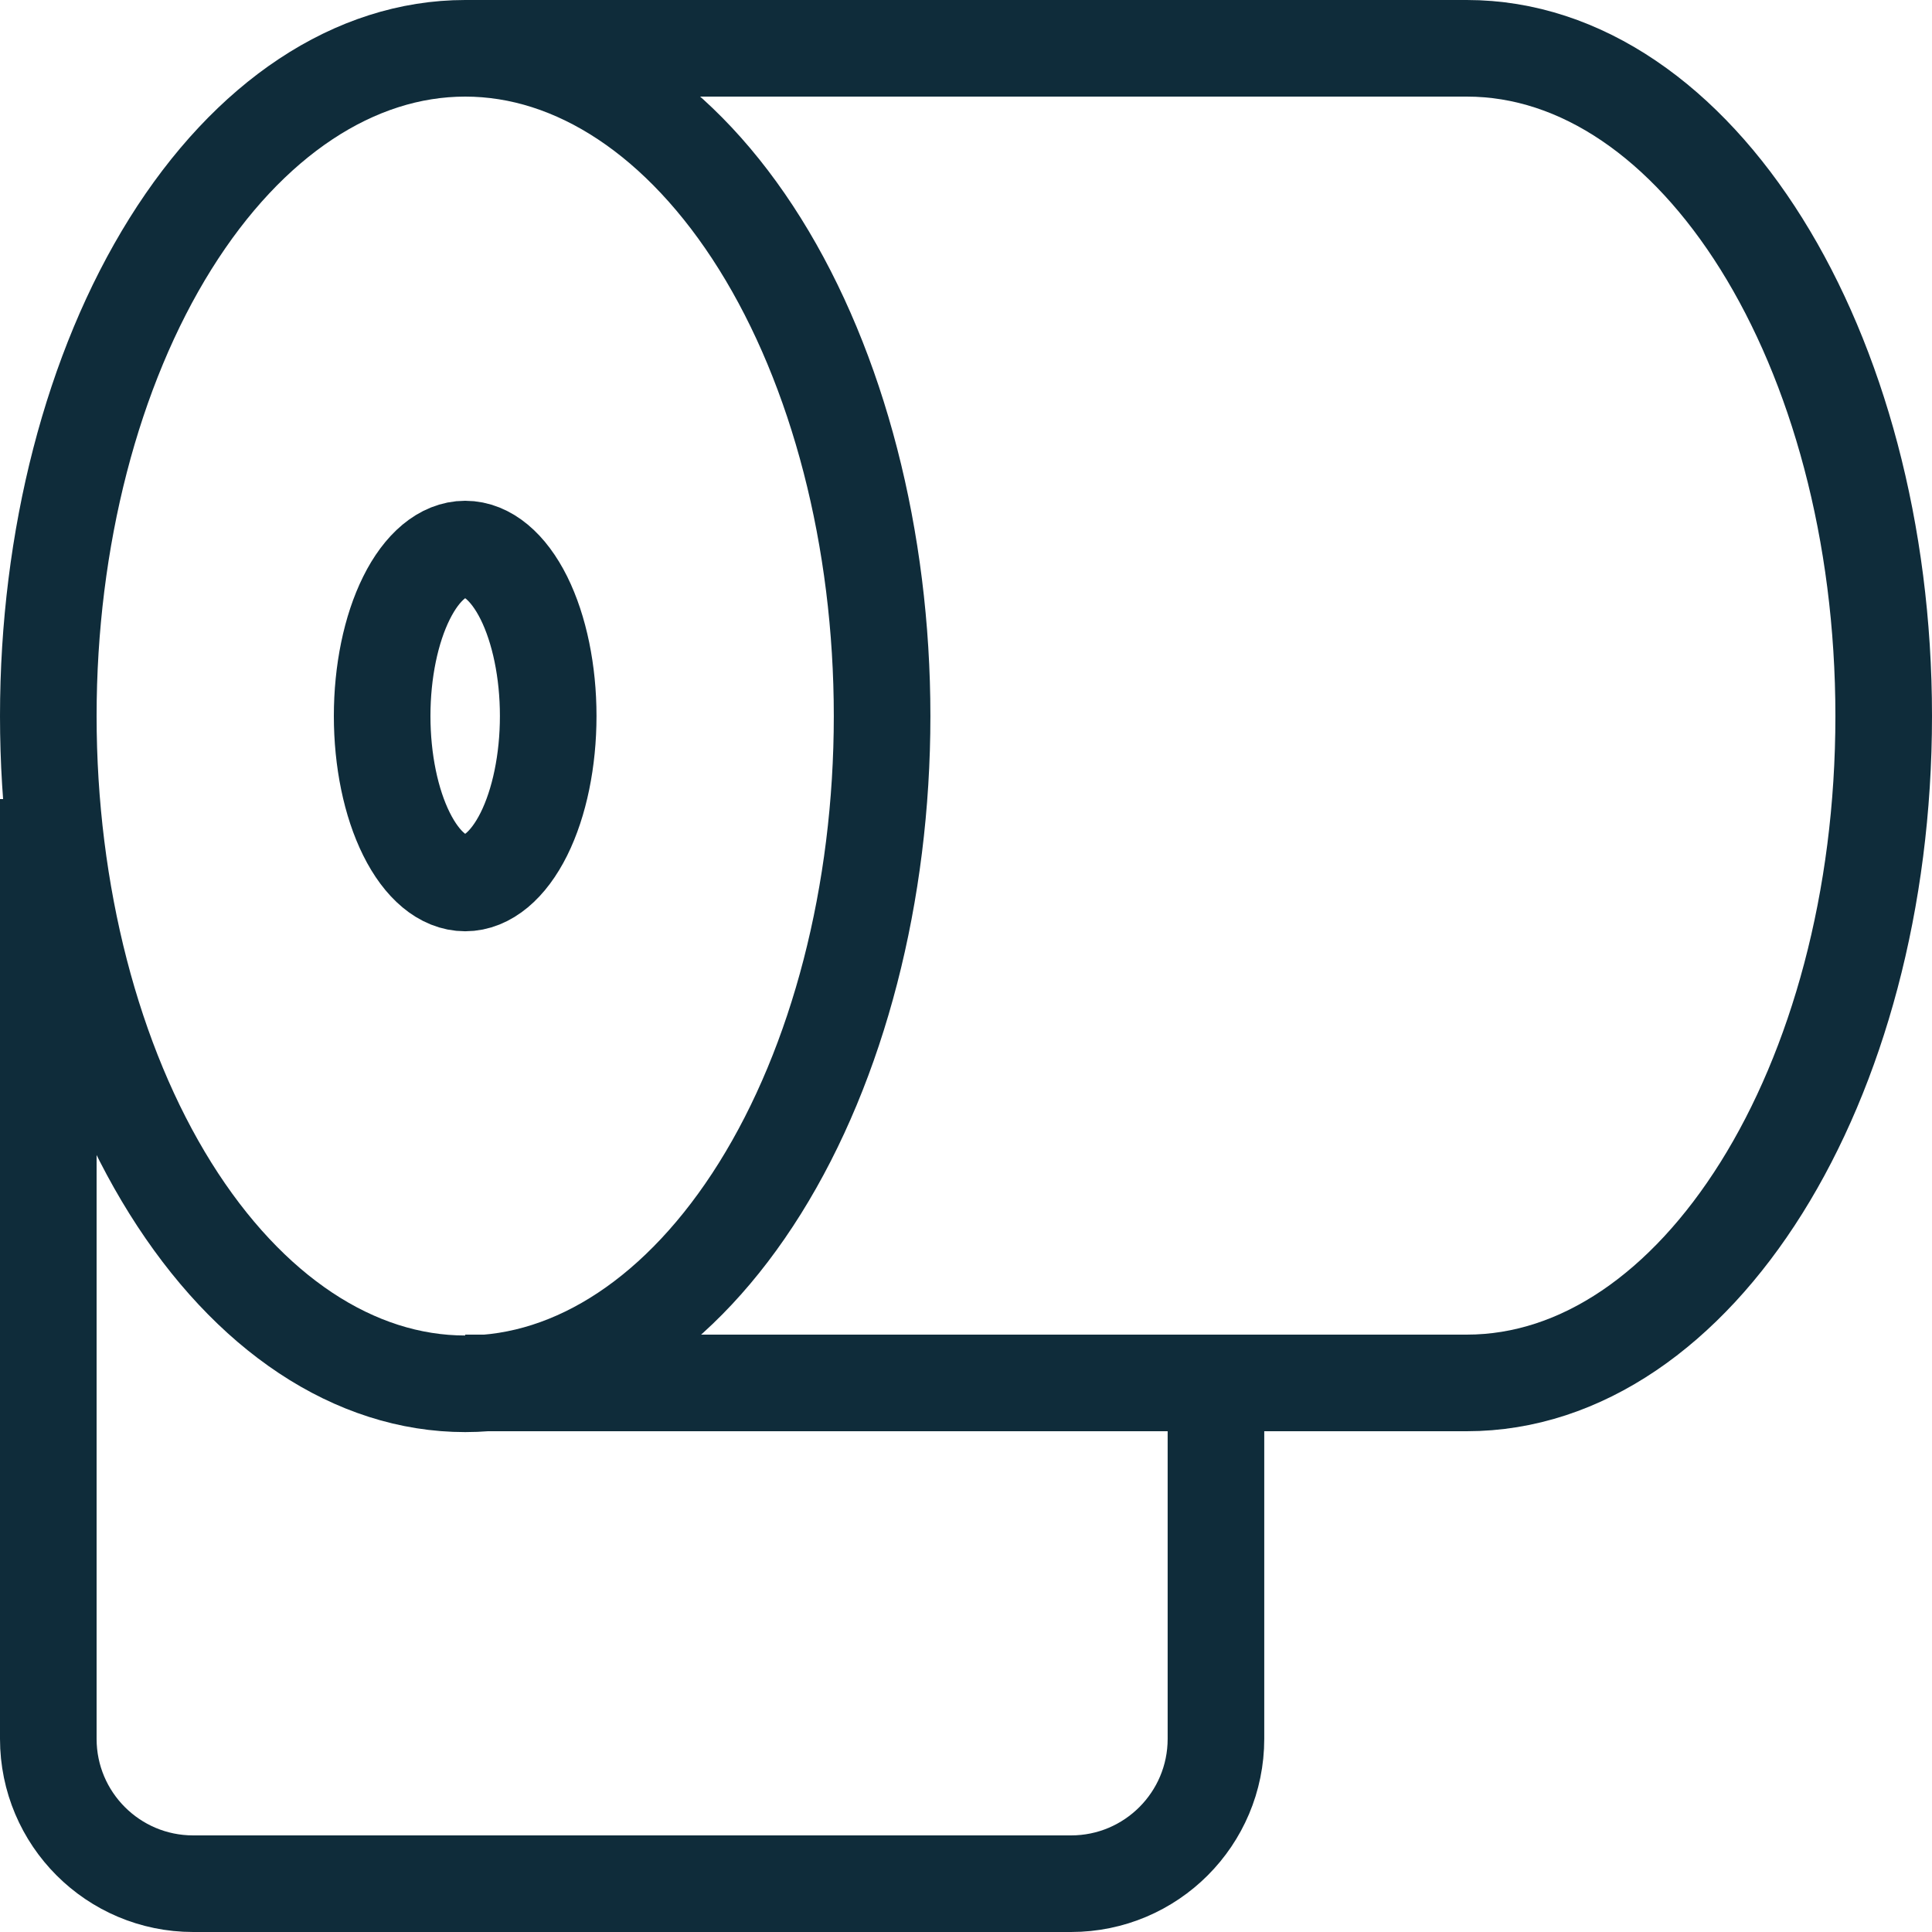
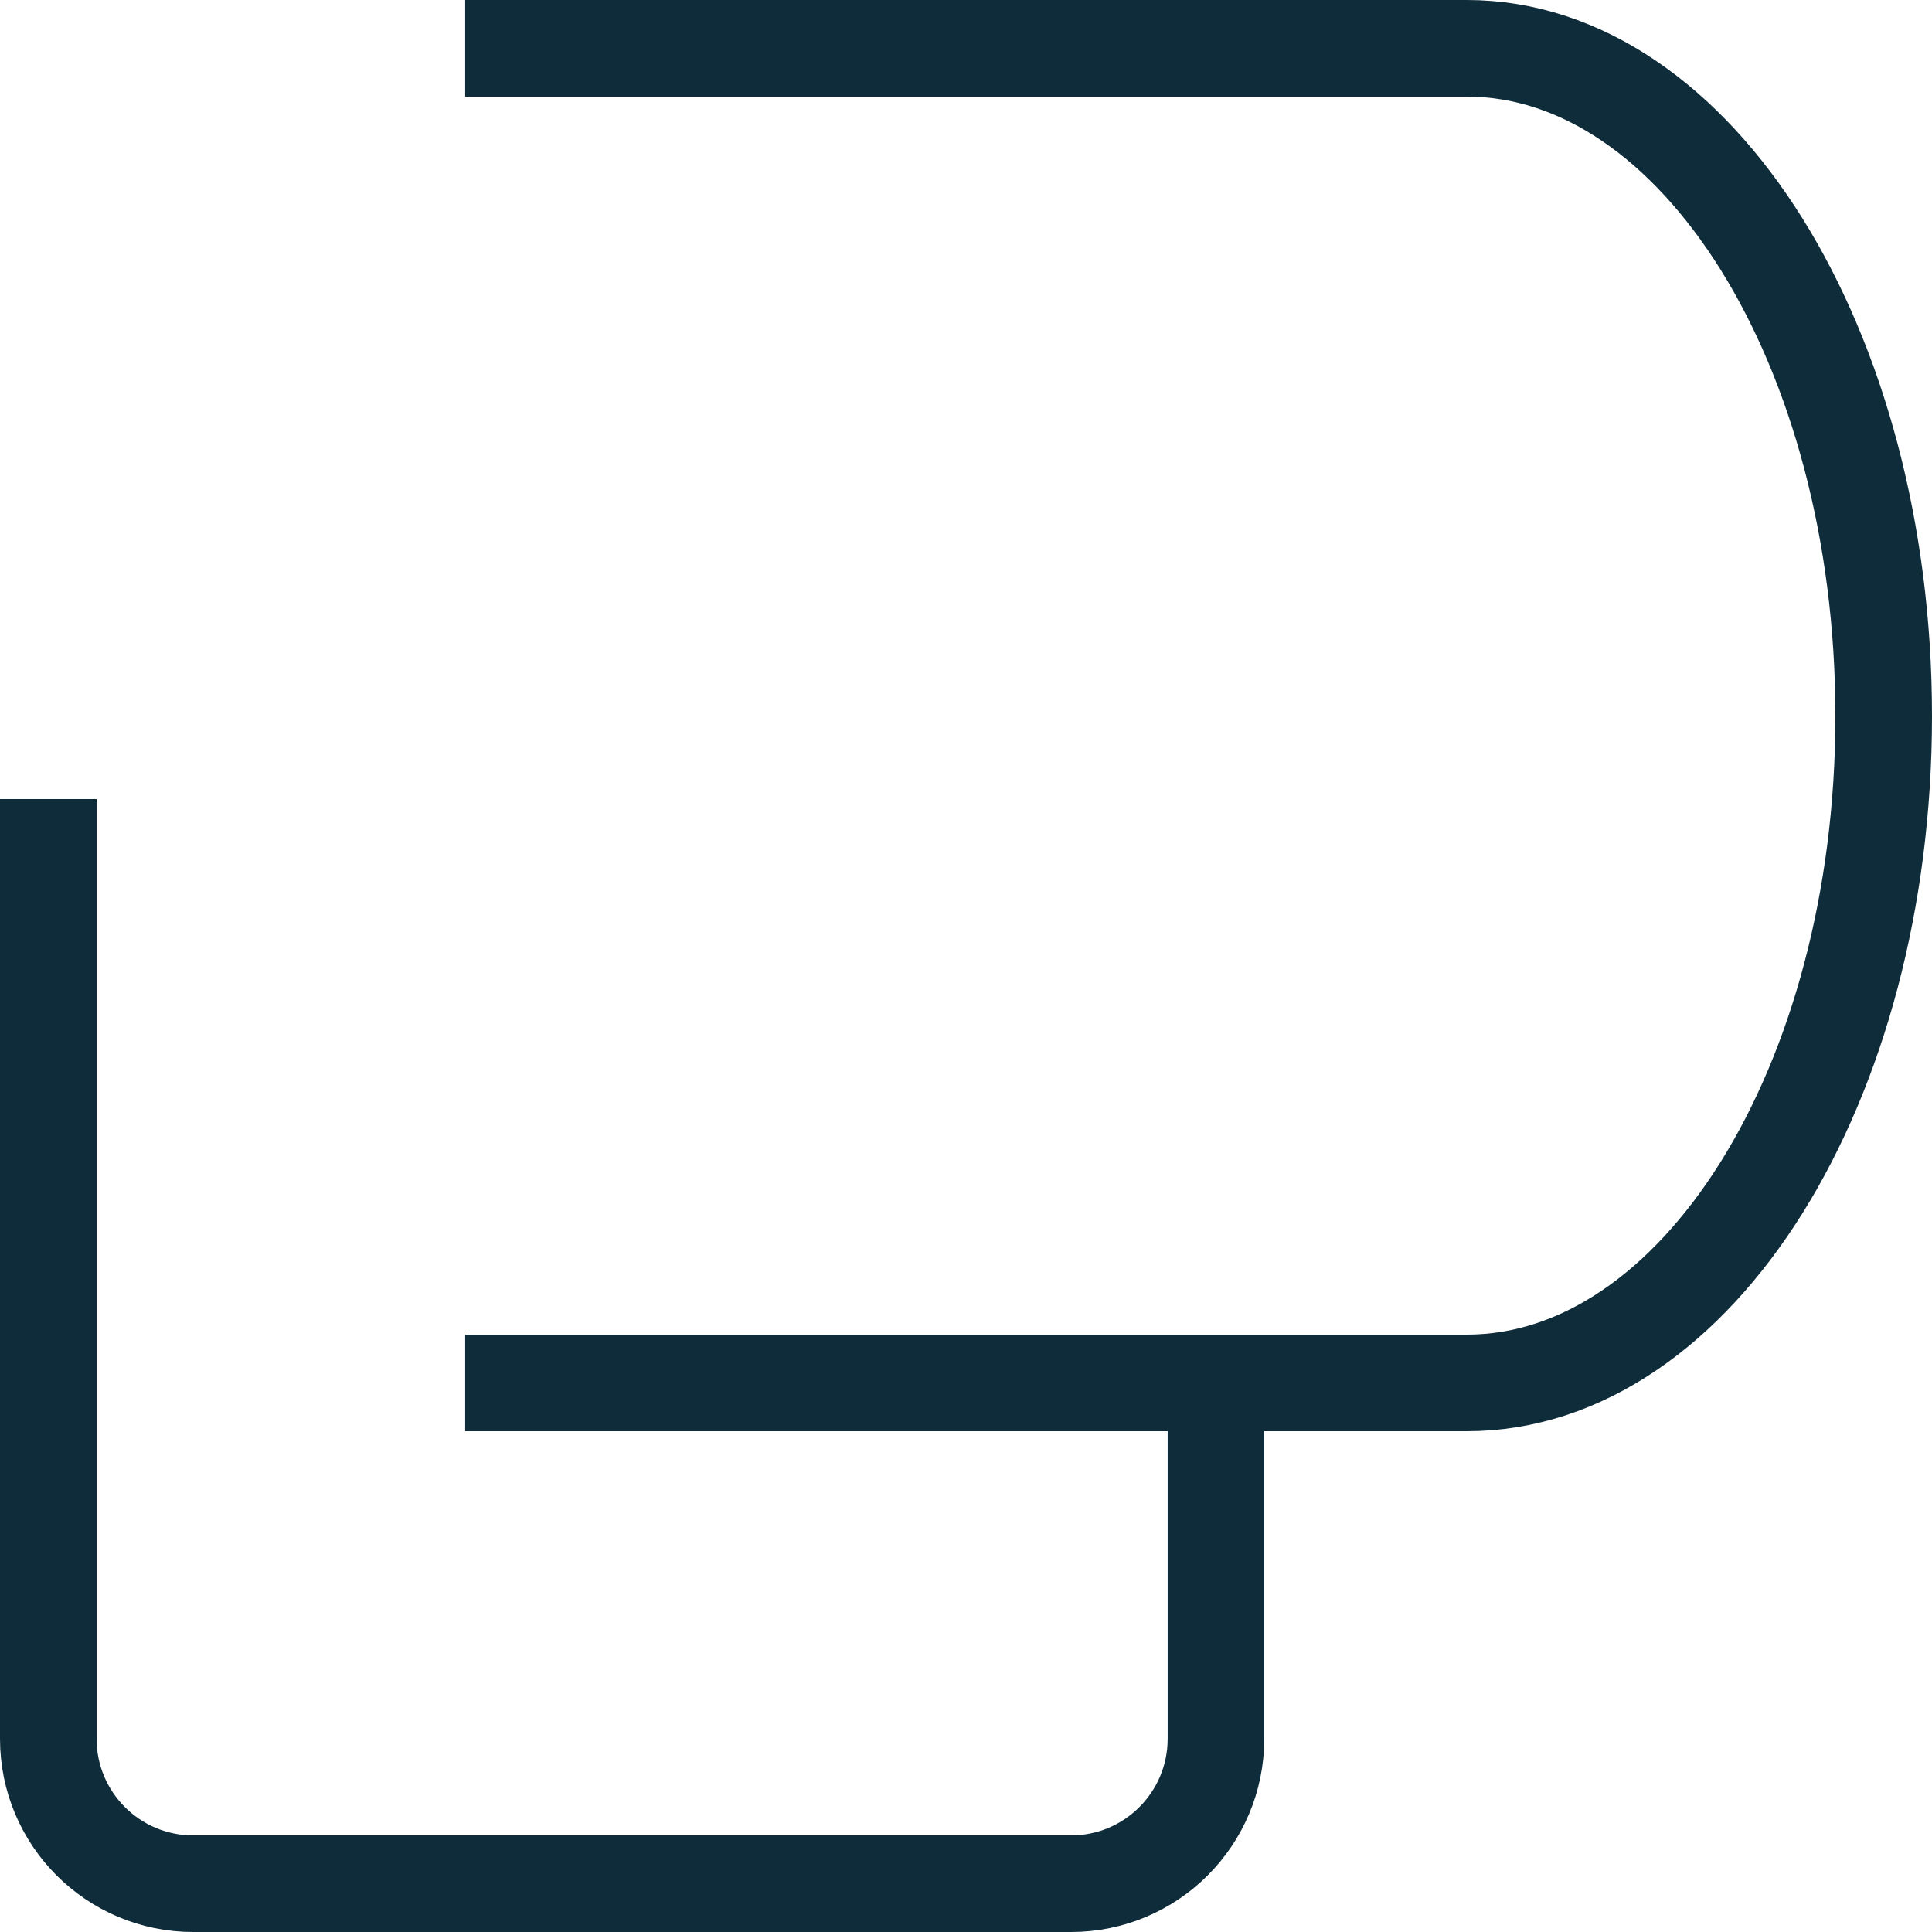
<svg xmlns="http://www.w3.org/2000/svg" width="40" height="40" viewBox="0 0 40 40" fill="none">
-   <path d="M1 14.825C1 18.491 1.909 22.008 3.528 24.601C5.147 27.193 7.342 28.65 9.632 28.65C11.921 28.65 14.116 27.193 15.735 24.601C17.354 22.008 18.263 18.491 18.263 14.825C18.263 11.158 17.354 7.642 15.735 5.049C14.116 2.457 11.921 1 9.632 1C7.342 1 5.147 2.457 3.528 5.049C1.909 7.642 1 11.158 1 14.825Z" stroke="#0F2C3A" stroke-width="2" stroke-miterlimit="10" />
-   <path d="M7.912 14.824C7.912 15.741 8.093 16.62 8.416 17.268C8.738 17.916 9.175 18.281 9.631 18.281C10.087 18.281 10.524 17.916 10.847 17.268C11.169 16.62 11.35 15.741 11.35 14.824C11.35 13.908 11.169 13.029 10.847 12.38C10.524 11.732 10.087 11.368 9.631 11.368C9.175 11.368 8.738 11.732 8.416 12.38C8.093 13.029 7.912 13.908 7.912 14.824Z" stroke="#0F2C3A" stroke-width="2" stroke-miterlimit="10" />
  <path d="M9.631 28.632H30.368C35.127 28.632 39 22.461 39 14.825C39 7.189 35.127 1 30.368 1H9.631" stroke="#0F2C3A" stroke-width="2" stroke-miterlimit="10" />
  <path d="M25.175 28.632V36C25.175 37.657 23.832 39 22.175 39H4C2.343 39 1 37.657 1 36V16.544" stroke="#0F2C3A" stroke-width="2" stroke-miterlimit="10" />
</svg>